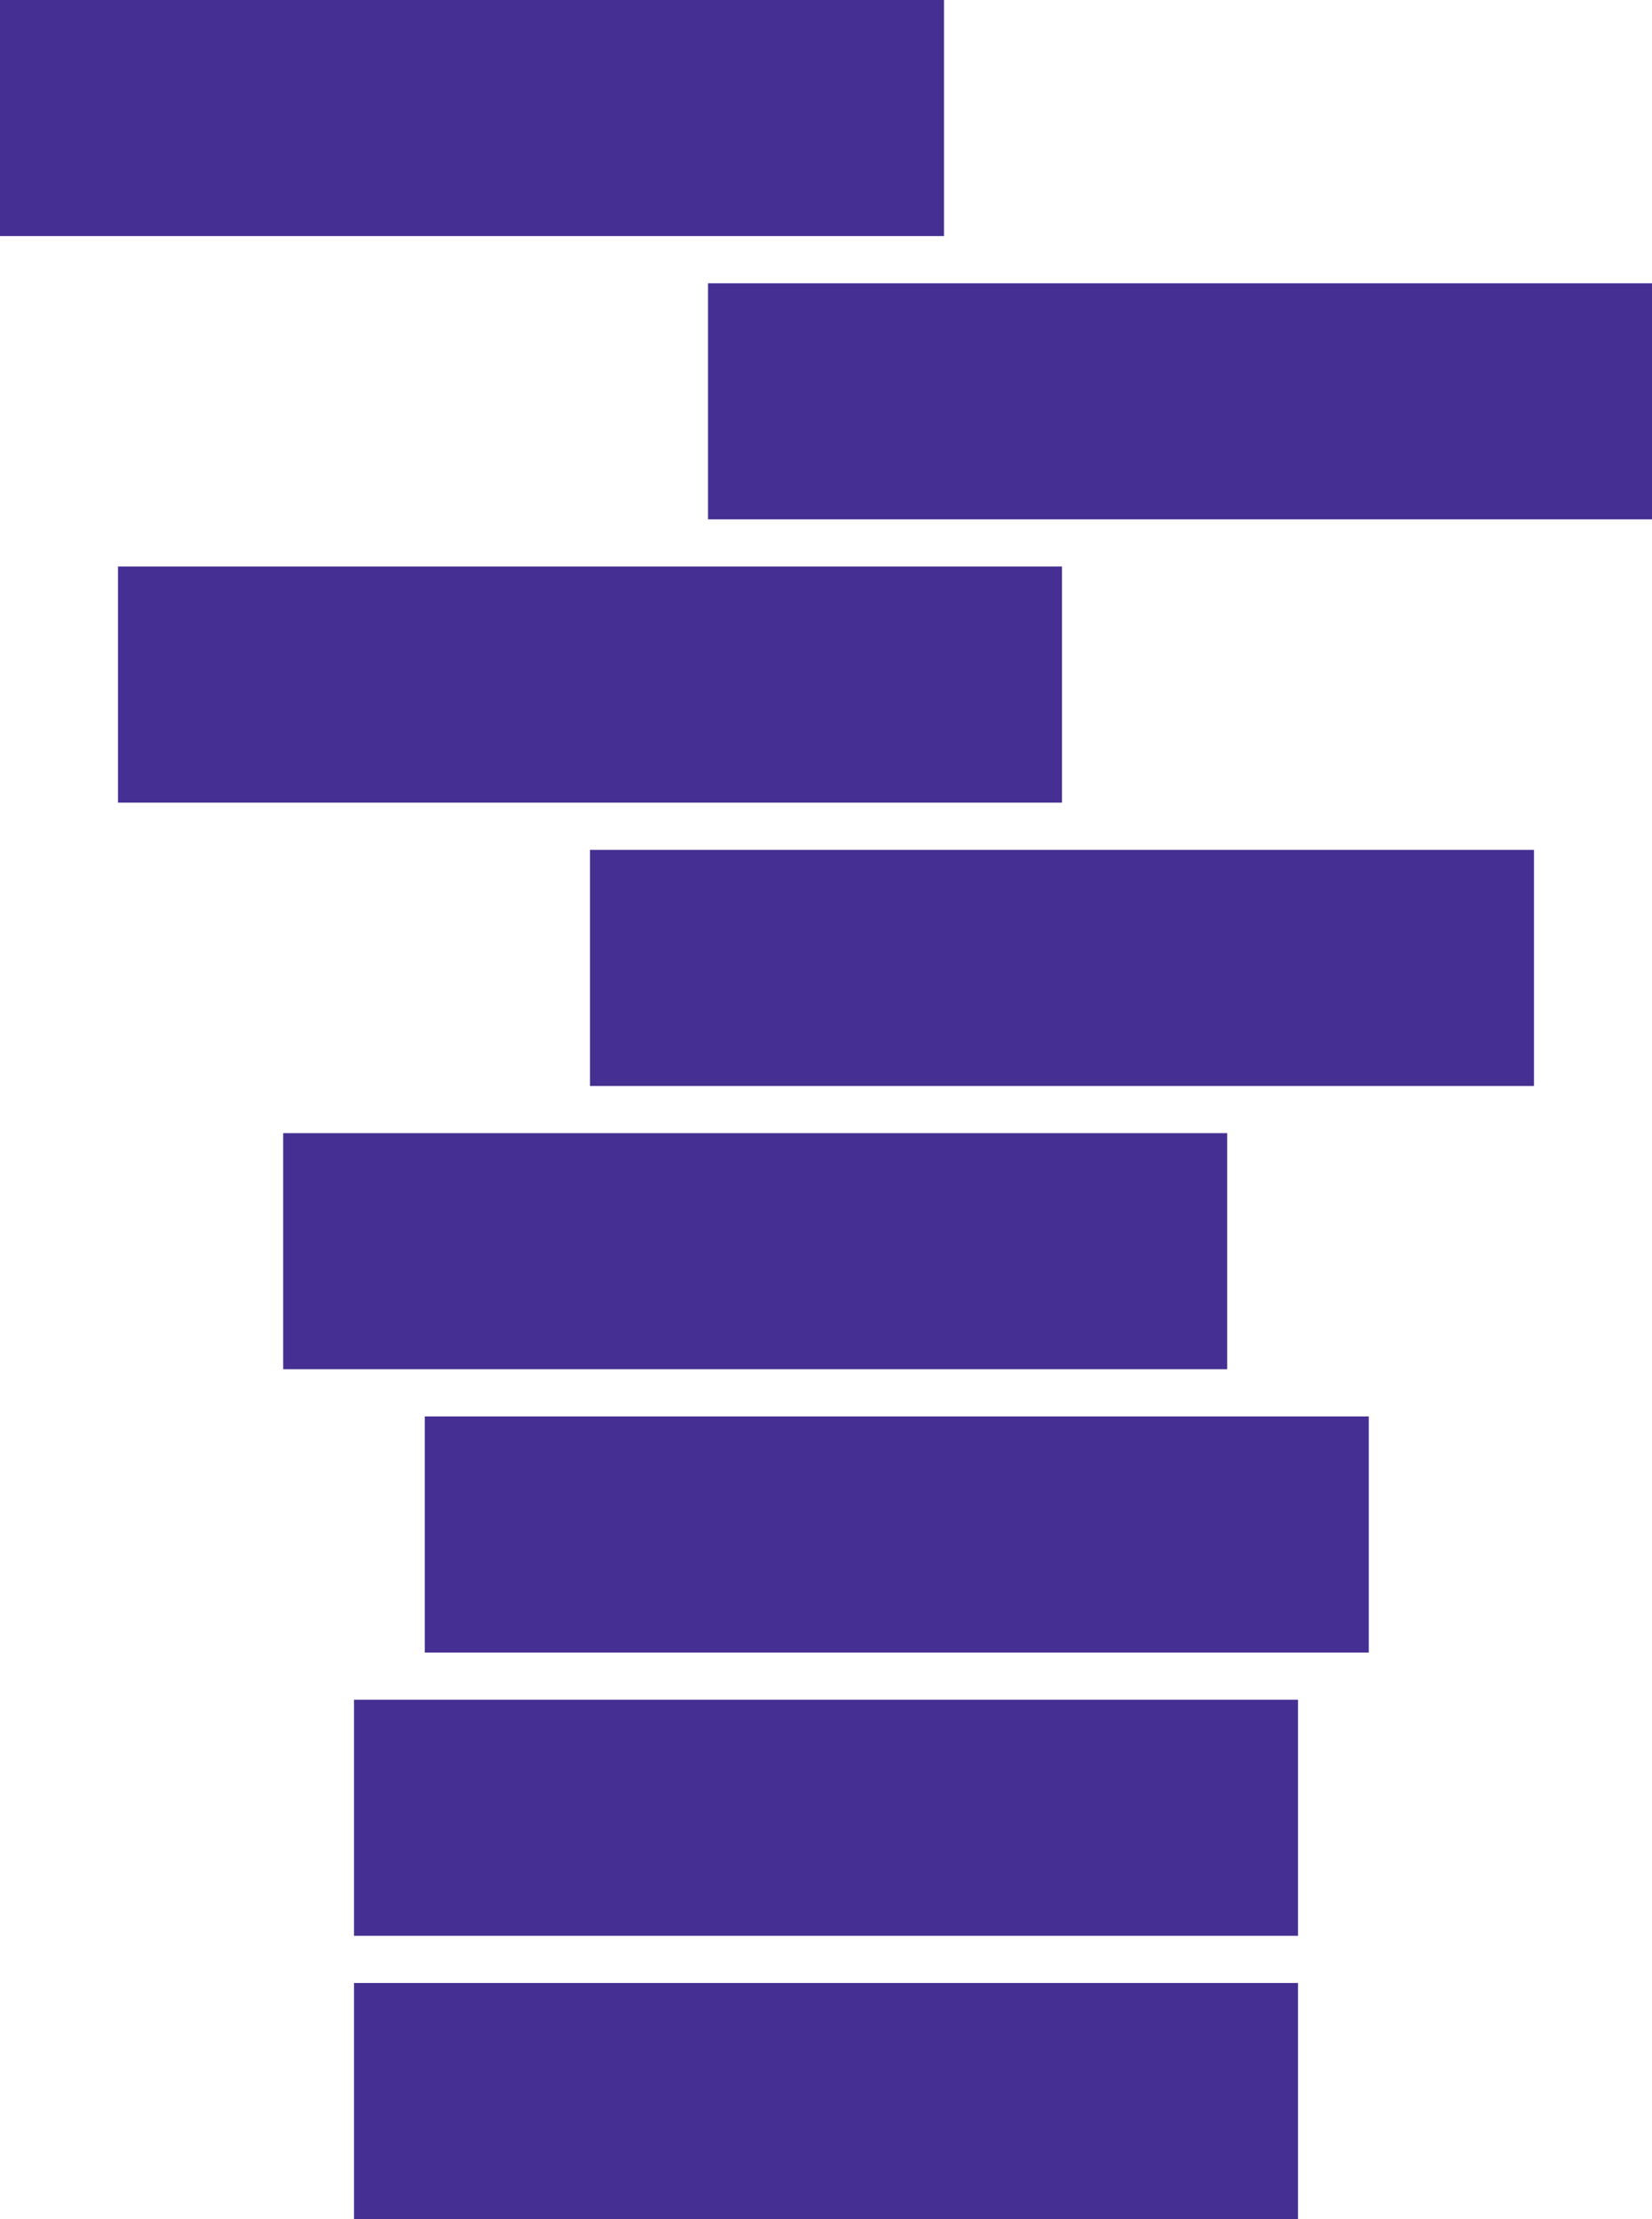
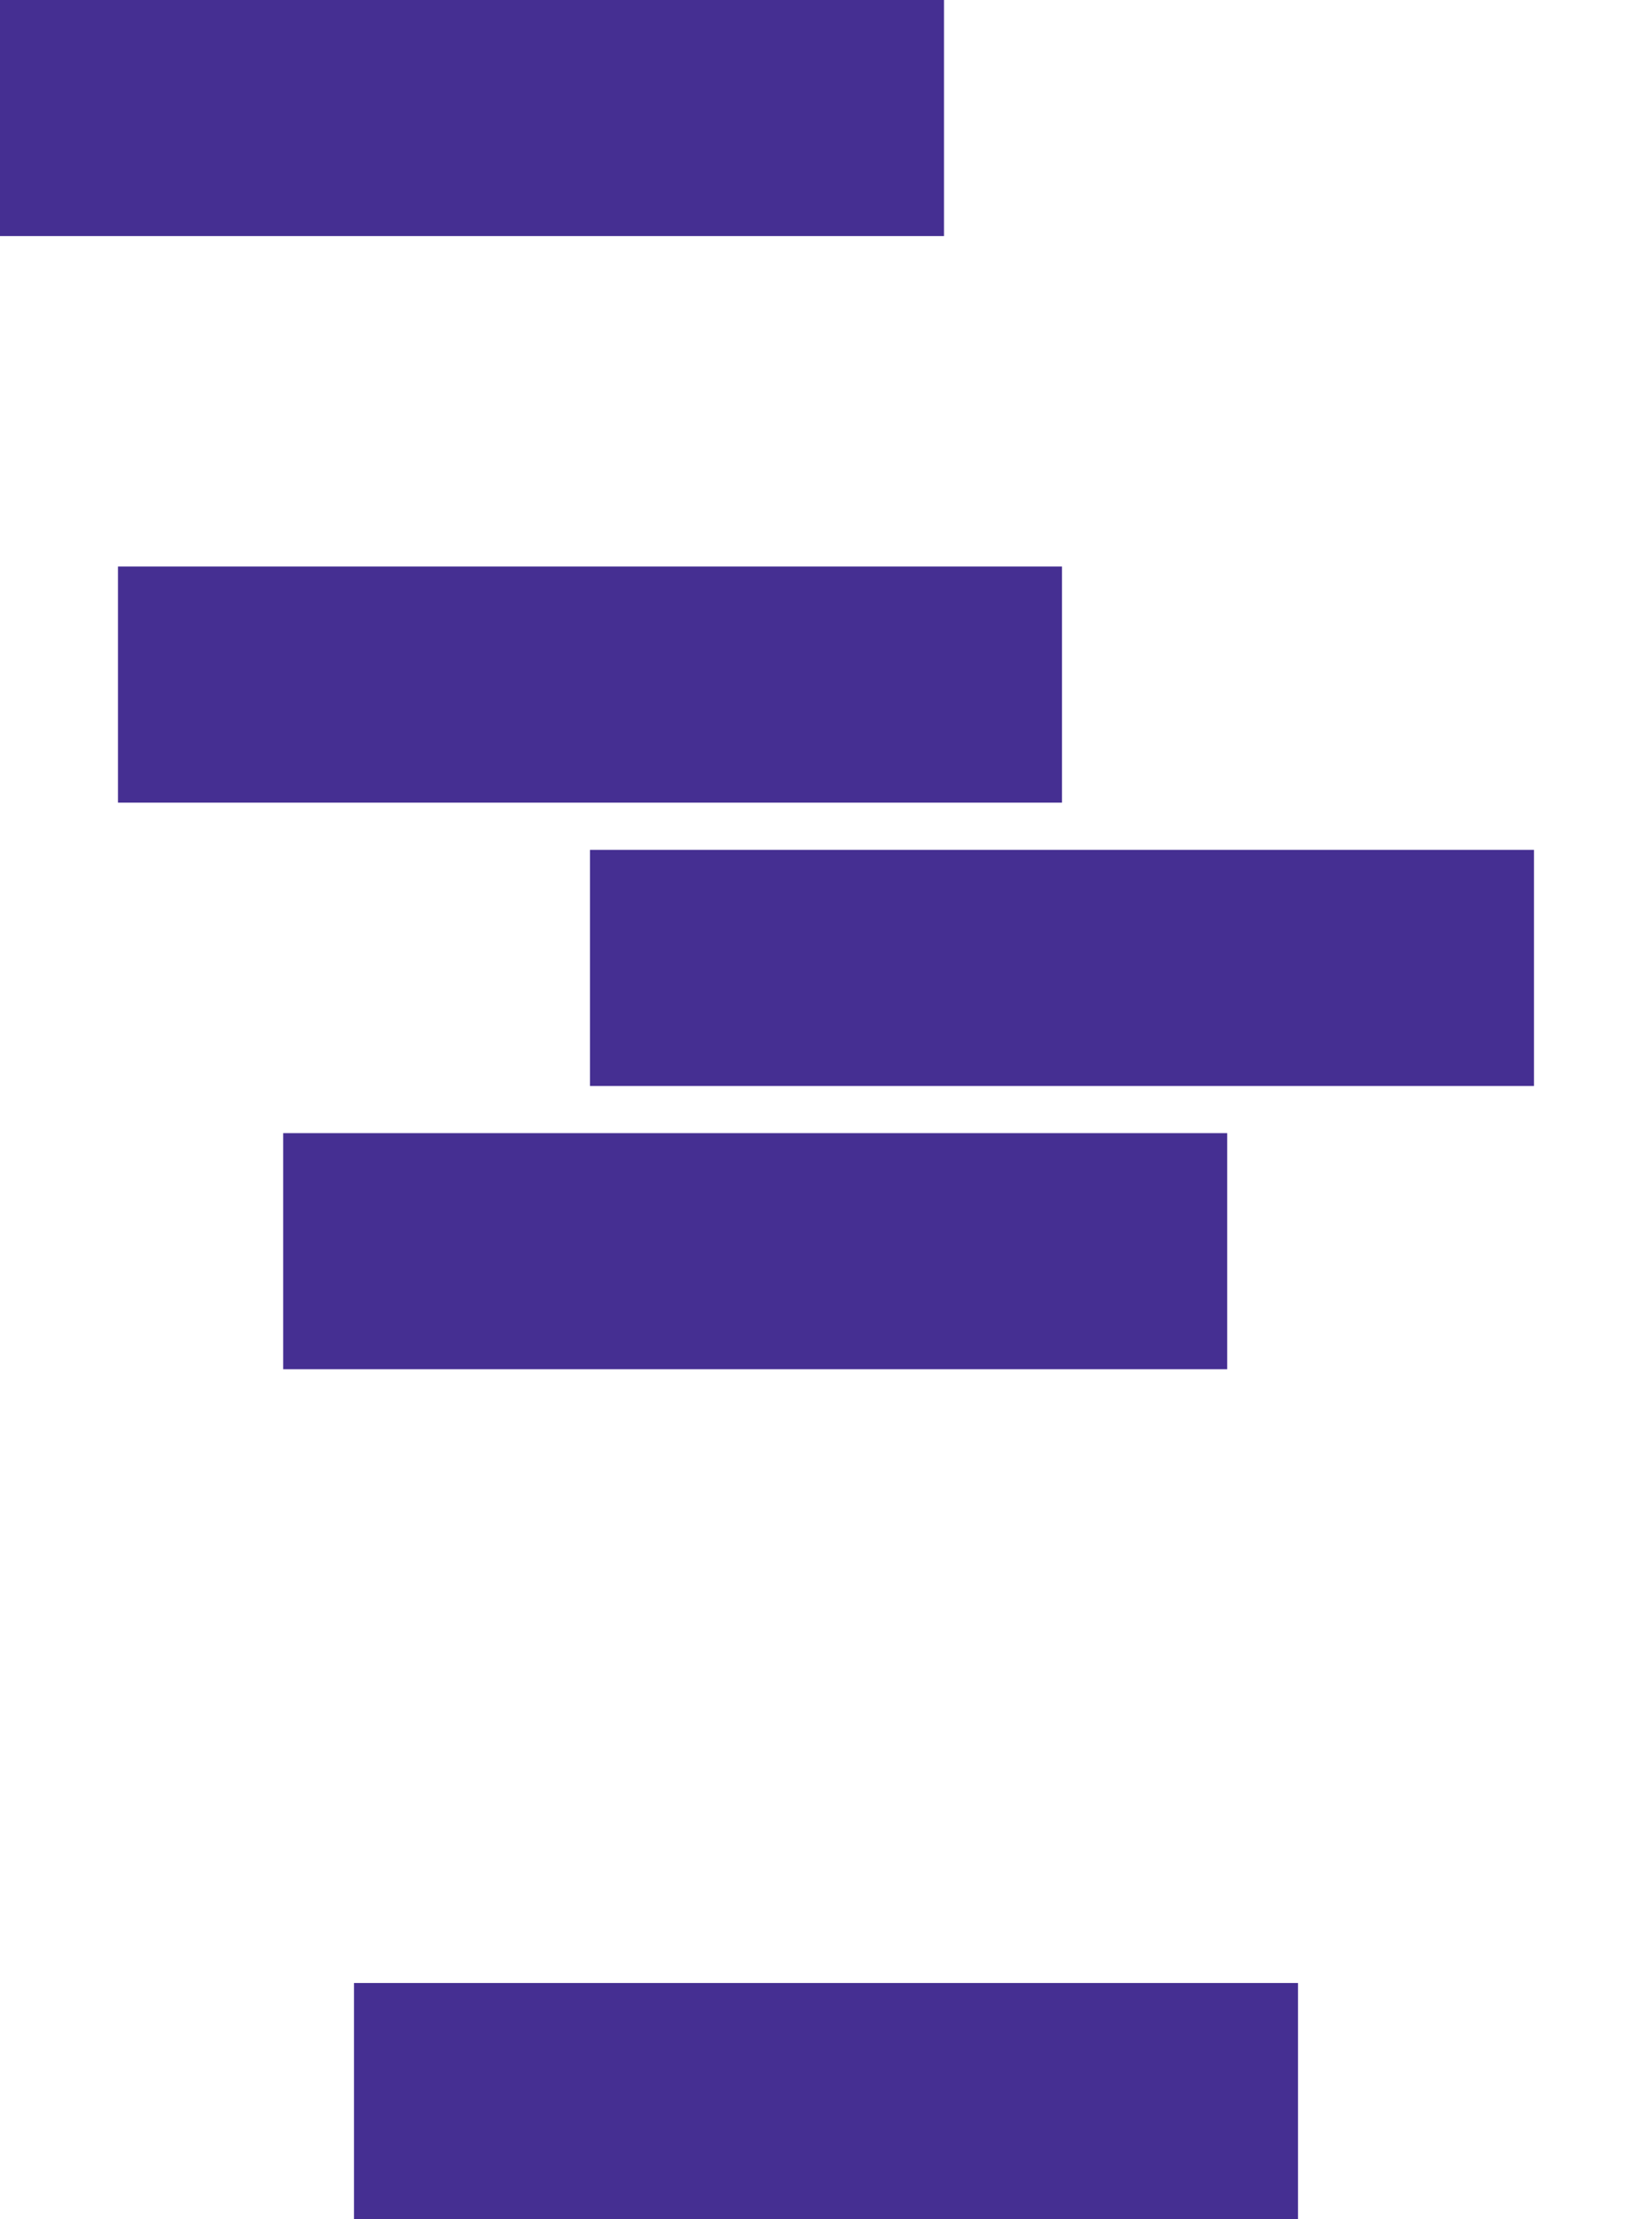
<svg xmlns="http://www.w3.org/2000/svg" id="Group_8482" data-name="Group 8482" width="47.66" height="64" viewBox="0 0 47.66 64">
  <rect id="Rectangle_94" data-name="Rectangle 94" width="27.234" height="6.809" fill="#452f92" />
-   <rect id="Rectangle_95" data-name="Rectangle 95" width="27.235" height="6.809" transform="translate(20.426 8.17)" fill="#452f92" />
  <rect id="Rectangle_96" data-name="Rectangle 96" width="27.234" height="6.809" transform="translate(3.404 16.34)" fill="#452f92" />
  <rect id="Rectangle_97" data-name="Rectangle 97" width="27.234" height="6.809" transform="translate(17.021 24.511)" fill="#452f92" />
  <rect id="Rectangle_98" data-name="Rectangle 98" width="27.234" height="6.809" transform="translate(8.17 32.681)" fill="#452f92" />
-   <rect id="Rectangle_99" data-name="Rectangle 99" width="27.234" height="6.809" transform="translate(10.213 49.021)" fill="#452f92" />
-   <rect id="Rectangle_100" data-name="Rectangle 100" width="27.234" height="6.809" transform="translate(12.255 40.851)" fill="#452f92" />
  <rect id="Rectangle_101" data-name="Rectangle 101" width="27.234" height="6.809" transform="translate(10.213 57.191)" fill="#452f92" />
</svg>